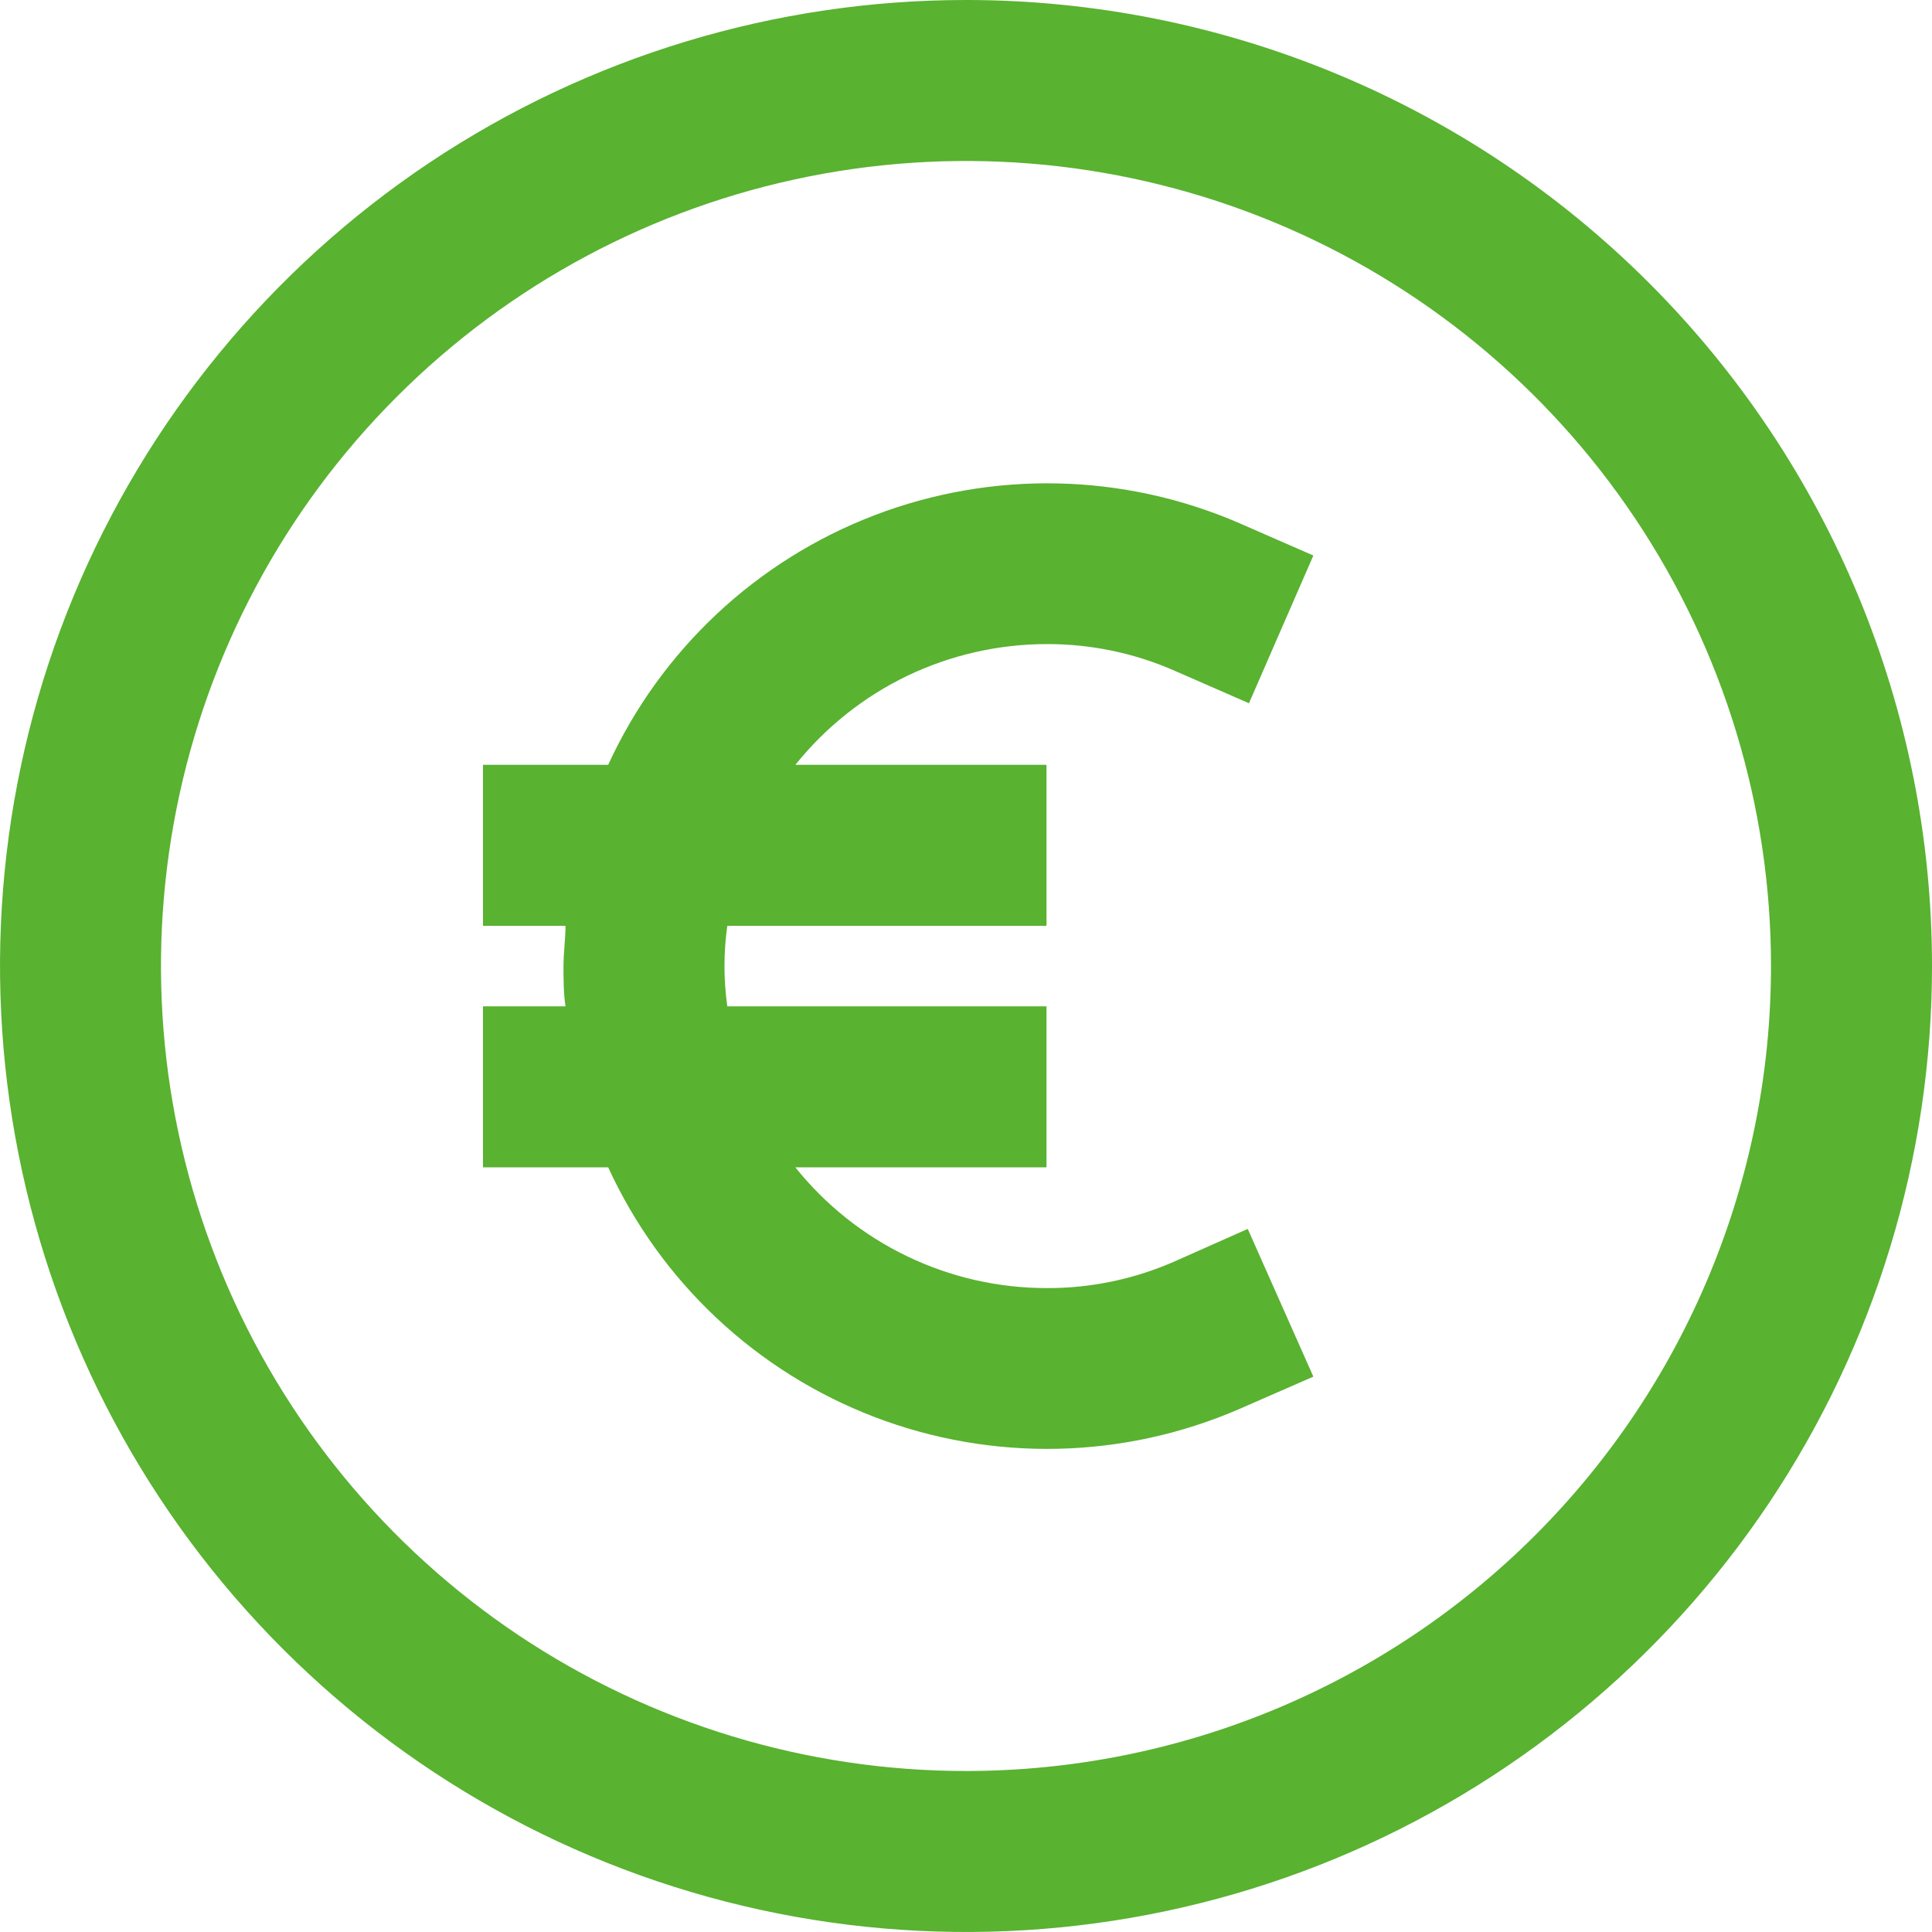
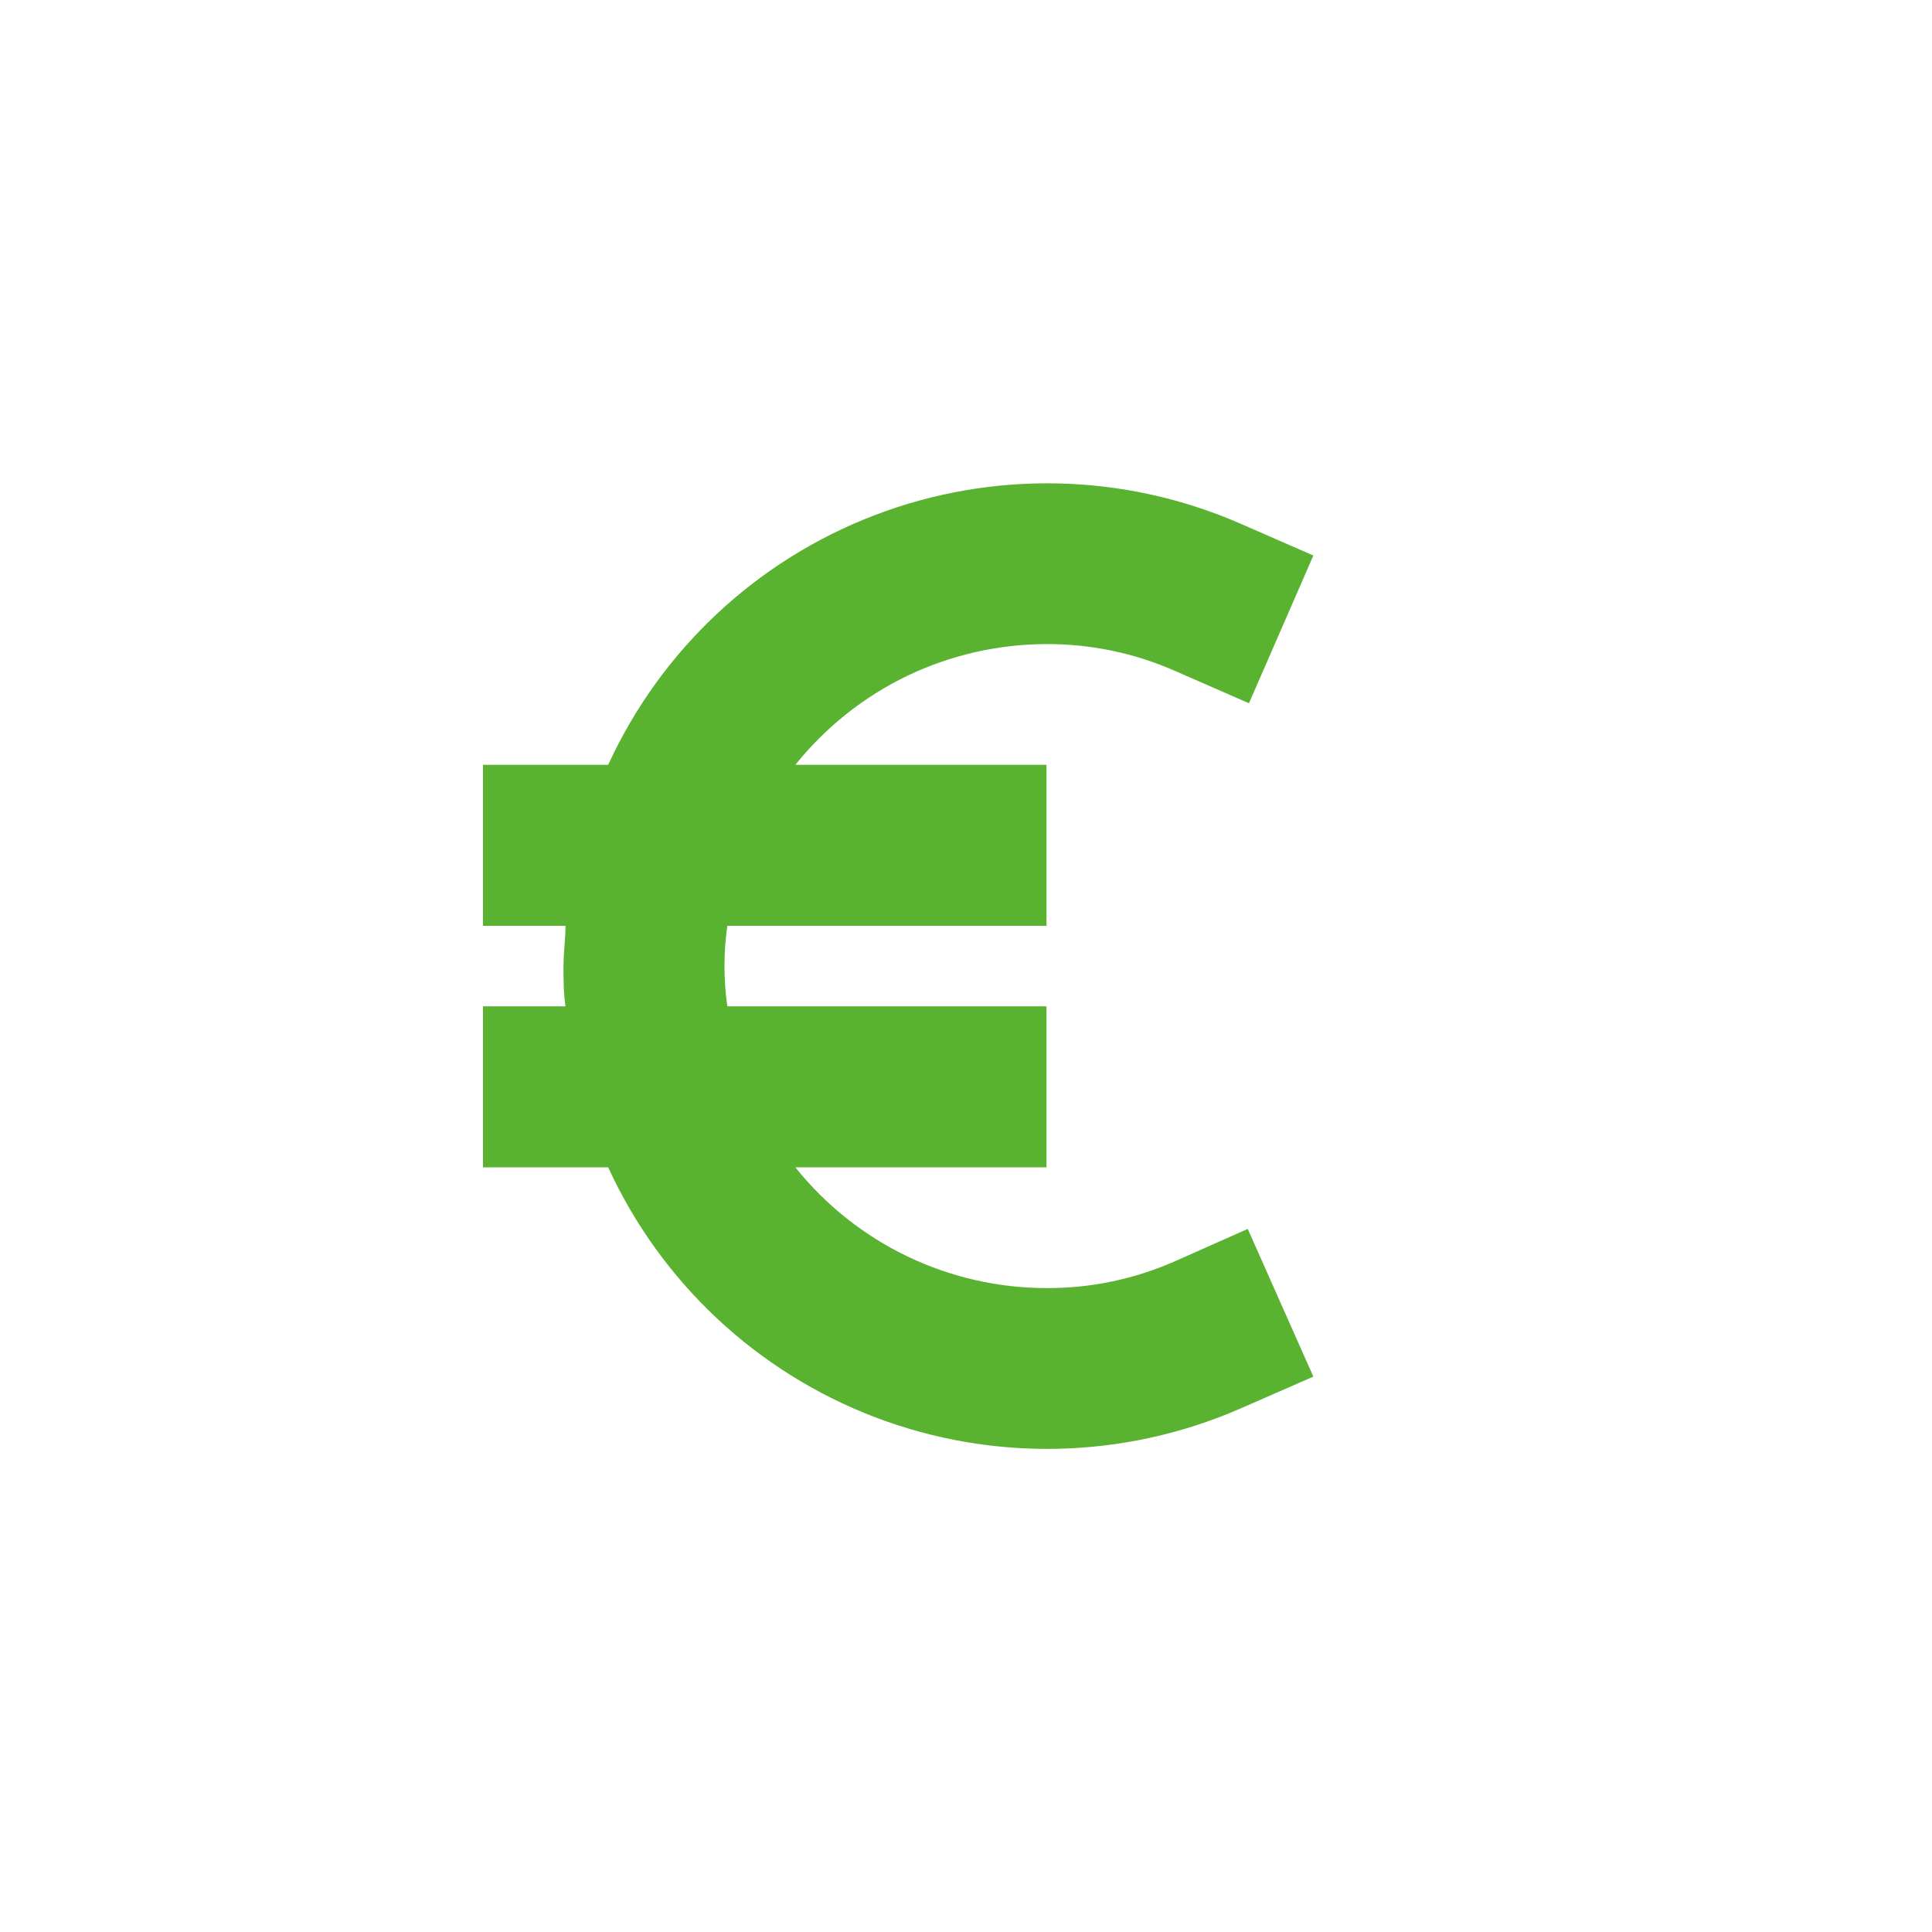
<svg xmlns="http://www.w3.org/2000/svg" width="24" height="24" viewBox="0 0 24 24" fill="none">
  <g clip-path="url(#clip0_1310_26287)">
-     <path d="M12 0C9.627 0 7.307 0.704 5.333 2.022C3.36 3.341 1.822 5.215 0.913 7.408C0.005 9.601 -0.232 12.013 0.231 14.341C0.694 16.669 1.836 18.807 3.515 20.485C5.193 22.163 7.331 23.306 9.659 23.769C11.987 24.232 14.399 23.995 16.592 23.087C18.785 22.178 20.659 20.64 21.978 18.667C23.296 16.694 24 14.373 24 12C24 8.817 22.736 5.765 20.485 3.515C18.235 1.264 15.183 0 12 0V0ZM12 22C10.022 22 8.089 21.413 6.444 20.315C4.8 19.216 3.518 17.654 2.761 15.827C2.004 14 1.806 11.989 2.192 10.049C2.578 8.109 3.53 6.327 4.929 4.929C6.327 3.53 8.109 2.578 10.049 2.192C11.989 1.806 14 2.004 15.827 2.761C17.654 3.518 19.216 4.8 20.315 6.444C21.413 8.089 22 10.022 22 12C22 14.652 20.946 17.196 19.071 19.071C17.196 20.946 14.652 22 12 22V22Z" fill="#59B230" />
    <path d="M14.6 15.666C14.096 15.889 13.551 16.004 13 16.001C12.401 16.001 11.809 15.866 11.269 15.606C10.729 15.347 10.255 14.969 9.88 14.501H13V12.501H9.035C8.988 12.17 8.988 11.833 9.035 11.501H13V9.501H9.88C10.255 9.034 10.729 8.656 11.269 8.396C11.809 8.137 12.401 8.002 13 8.001C13.551 7.999 14.096 8.113 14.6 8.336L15.515 8.736L16.315 6.901L15.4 6.501C13.96 5.875 12.332 5.839 10.865 6.4C9.398 6.961 8.21 8.074 7.555 9.501H6V11.501H7.025C7.025 11.666 7 11.831 7 12.001C7 12.171 7 12.336 7.025 12.501H6V14.501H7.555C8.21 15.928 9.398 17.042 10.865 17.603C12.332 18.164 13.96 18.127 15.4 17.501L16.315 17.101L15.5 15.266L14.6 15.666Z" fill="#59B230" />
  </g>
  <defs>
    <clipPath id="clip0_1310_26287">
      <rect width="24" height="24" fill="white" />
    </clipPath>
  </defs>
</svg>